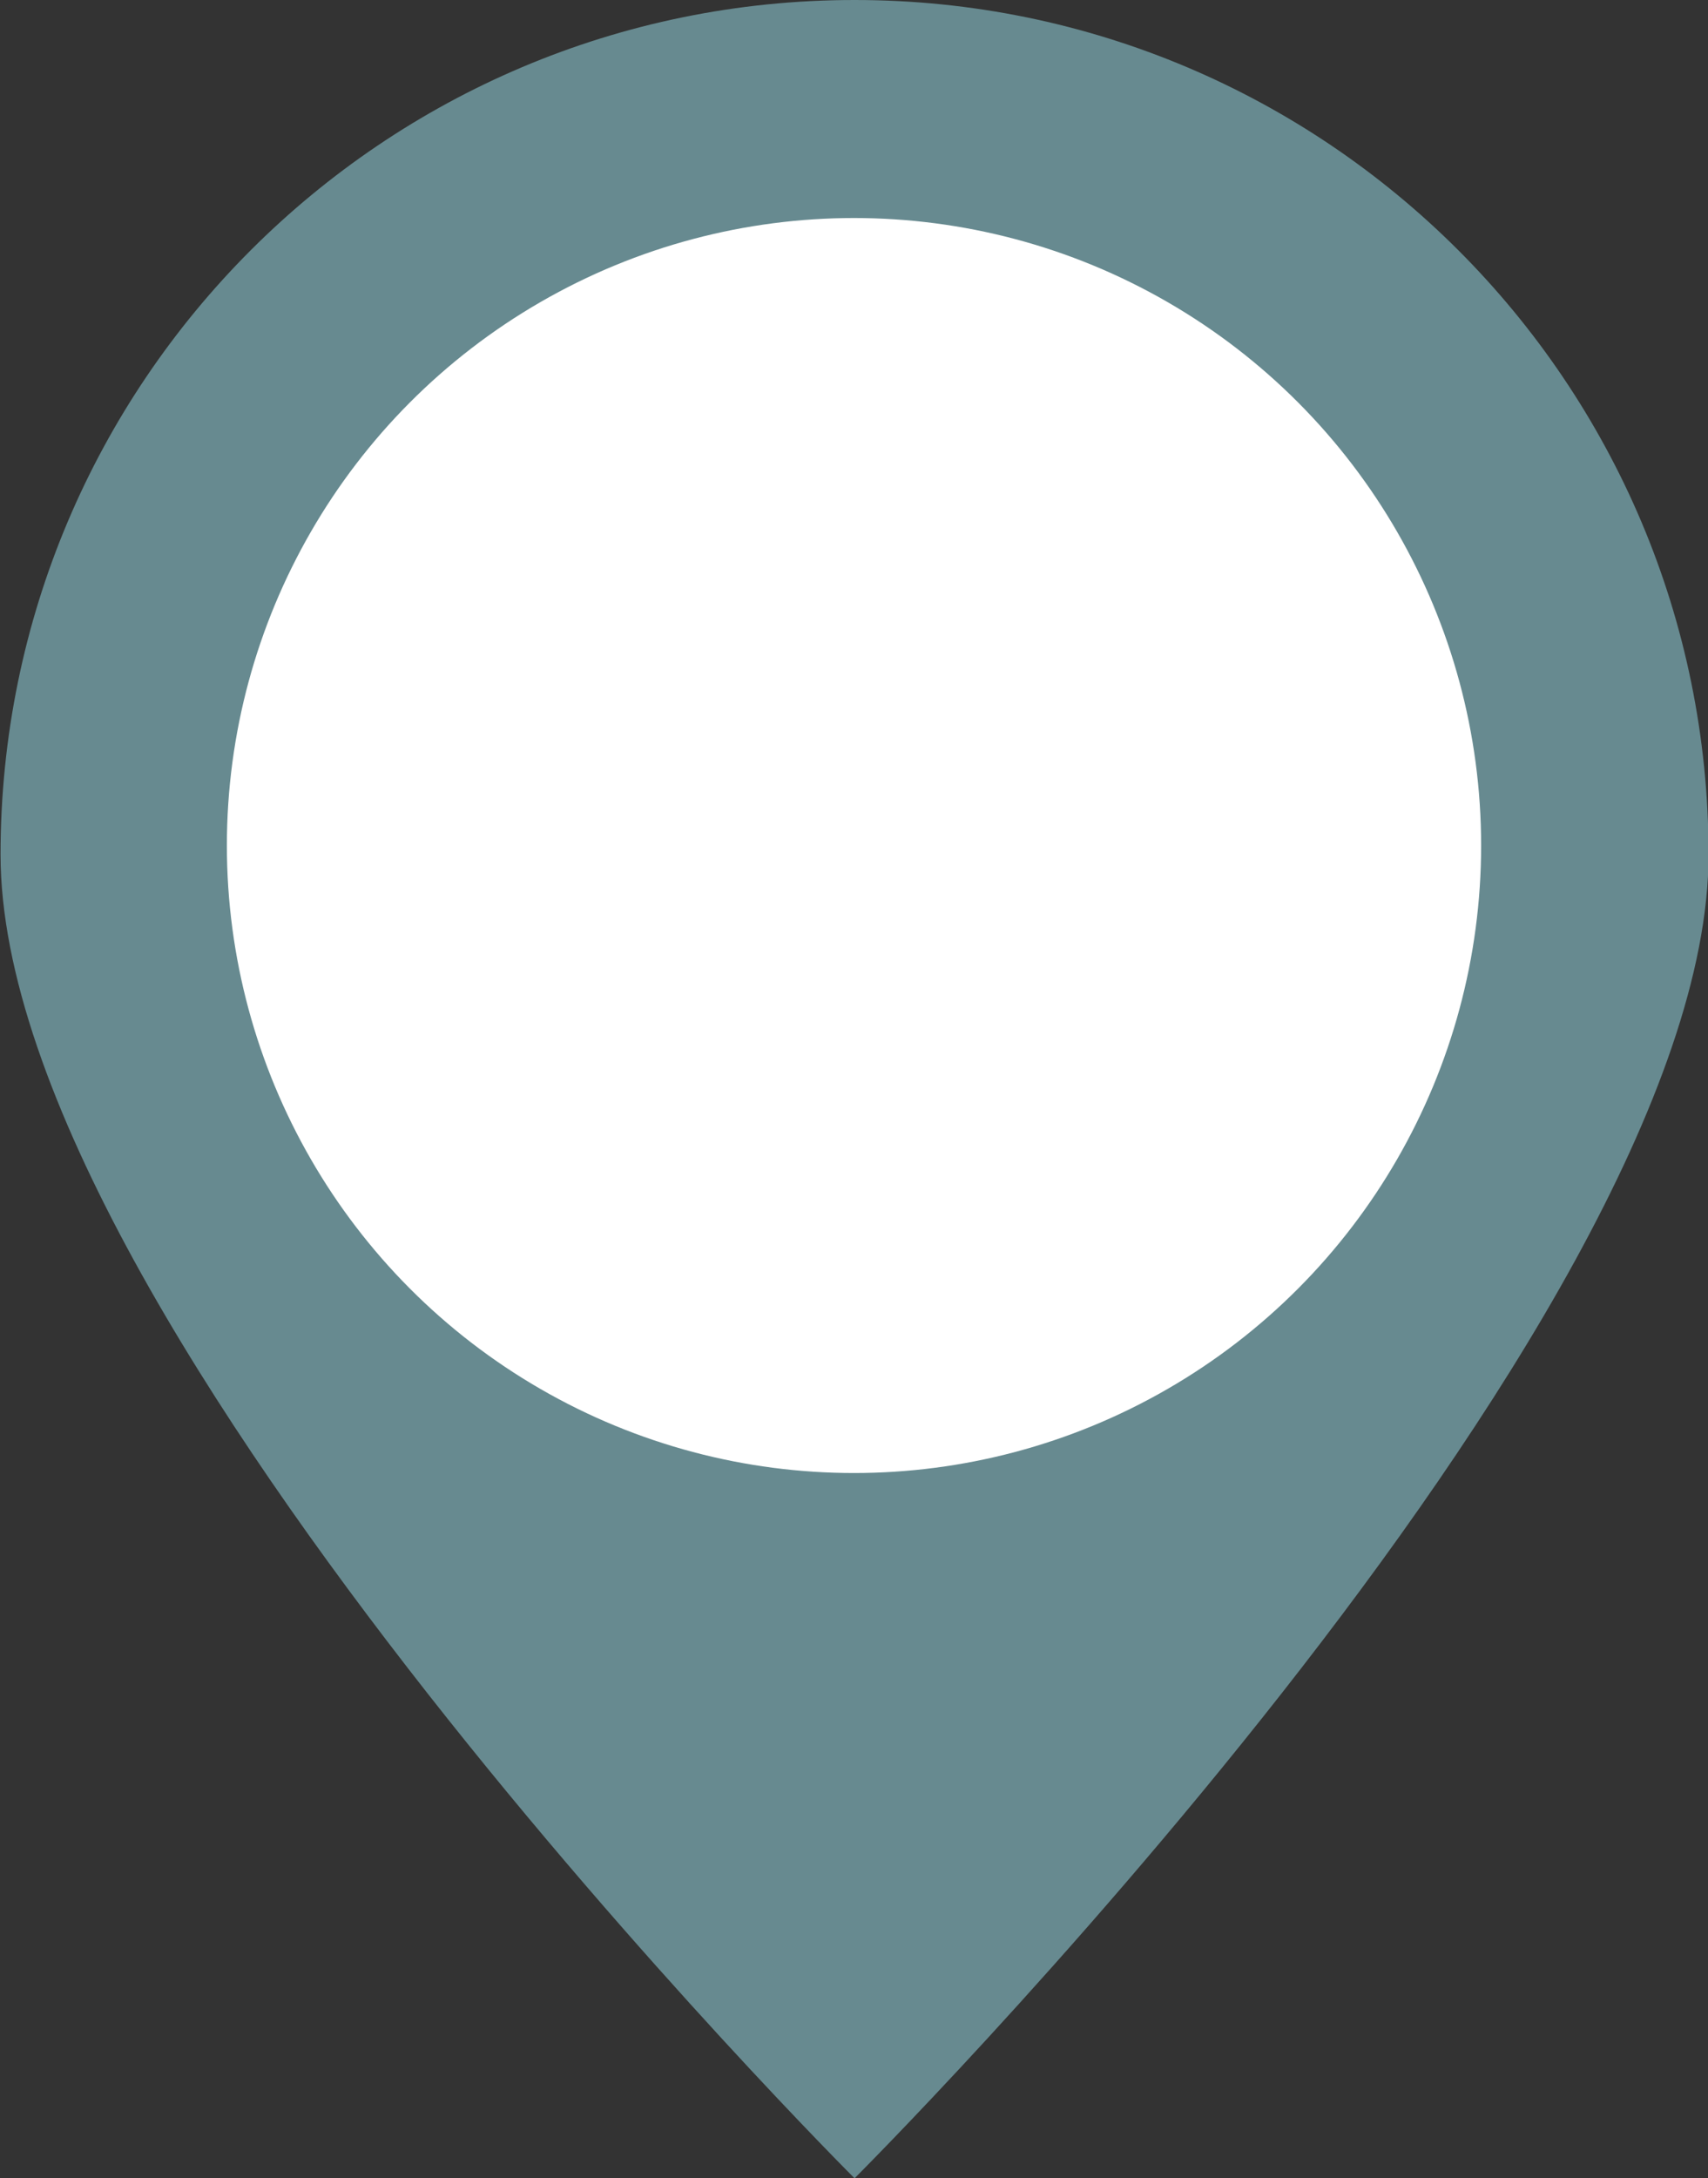
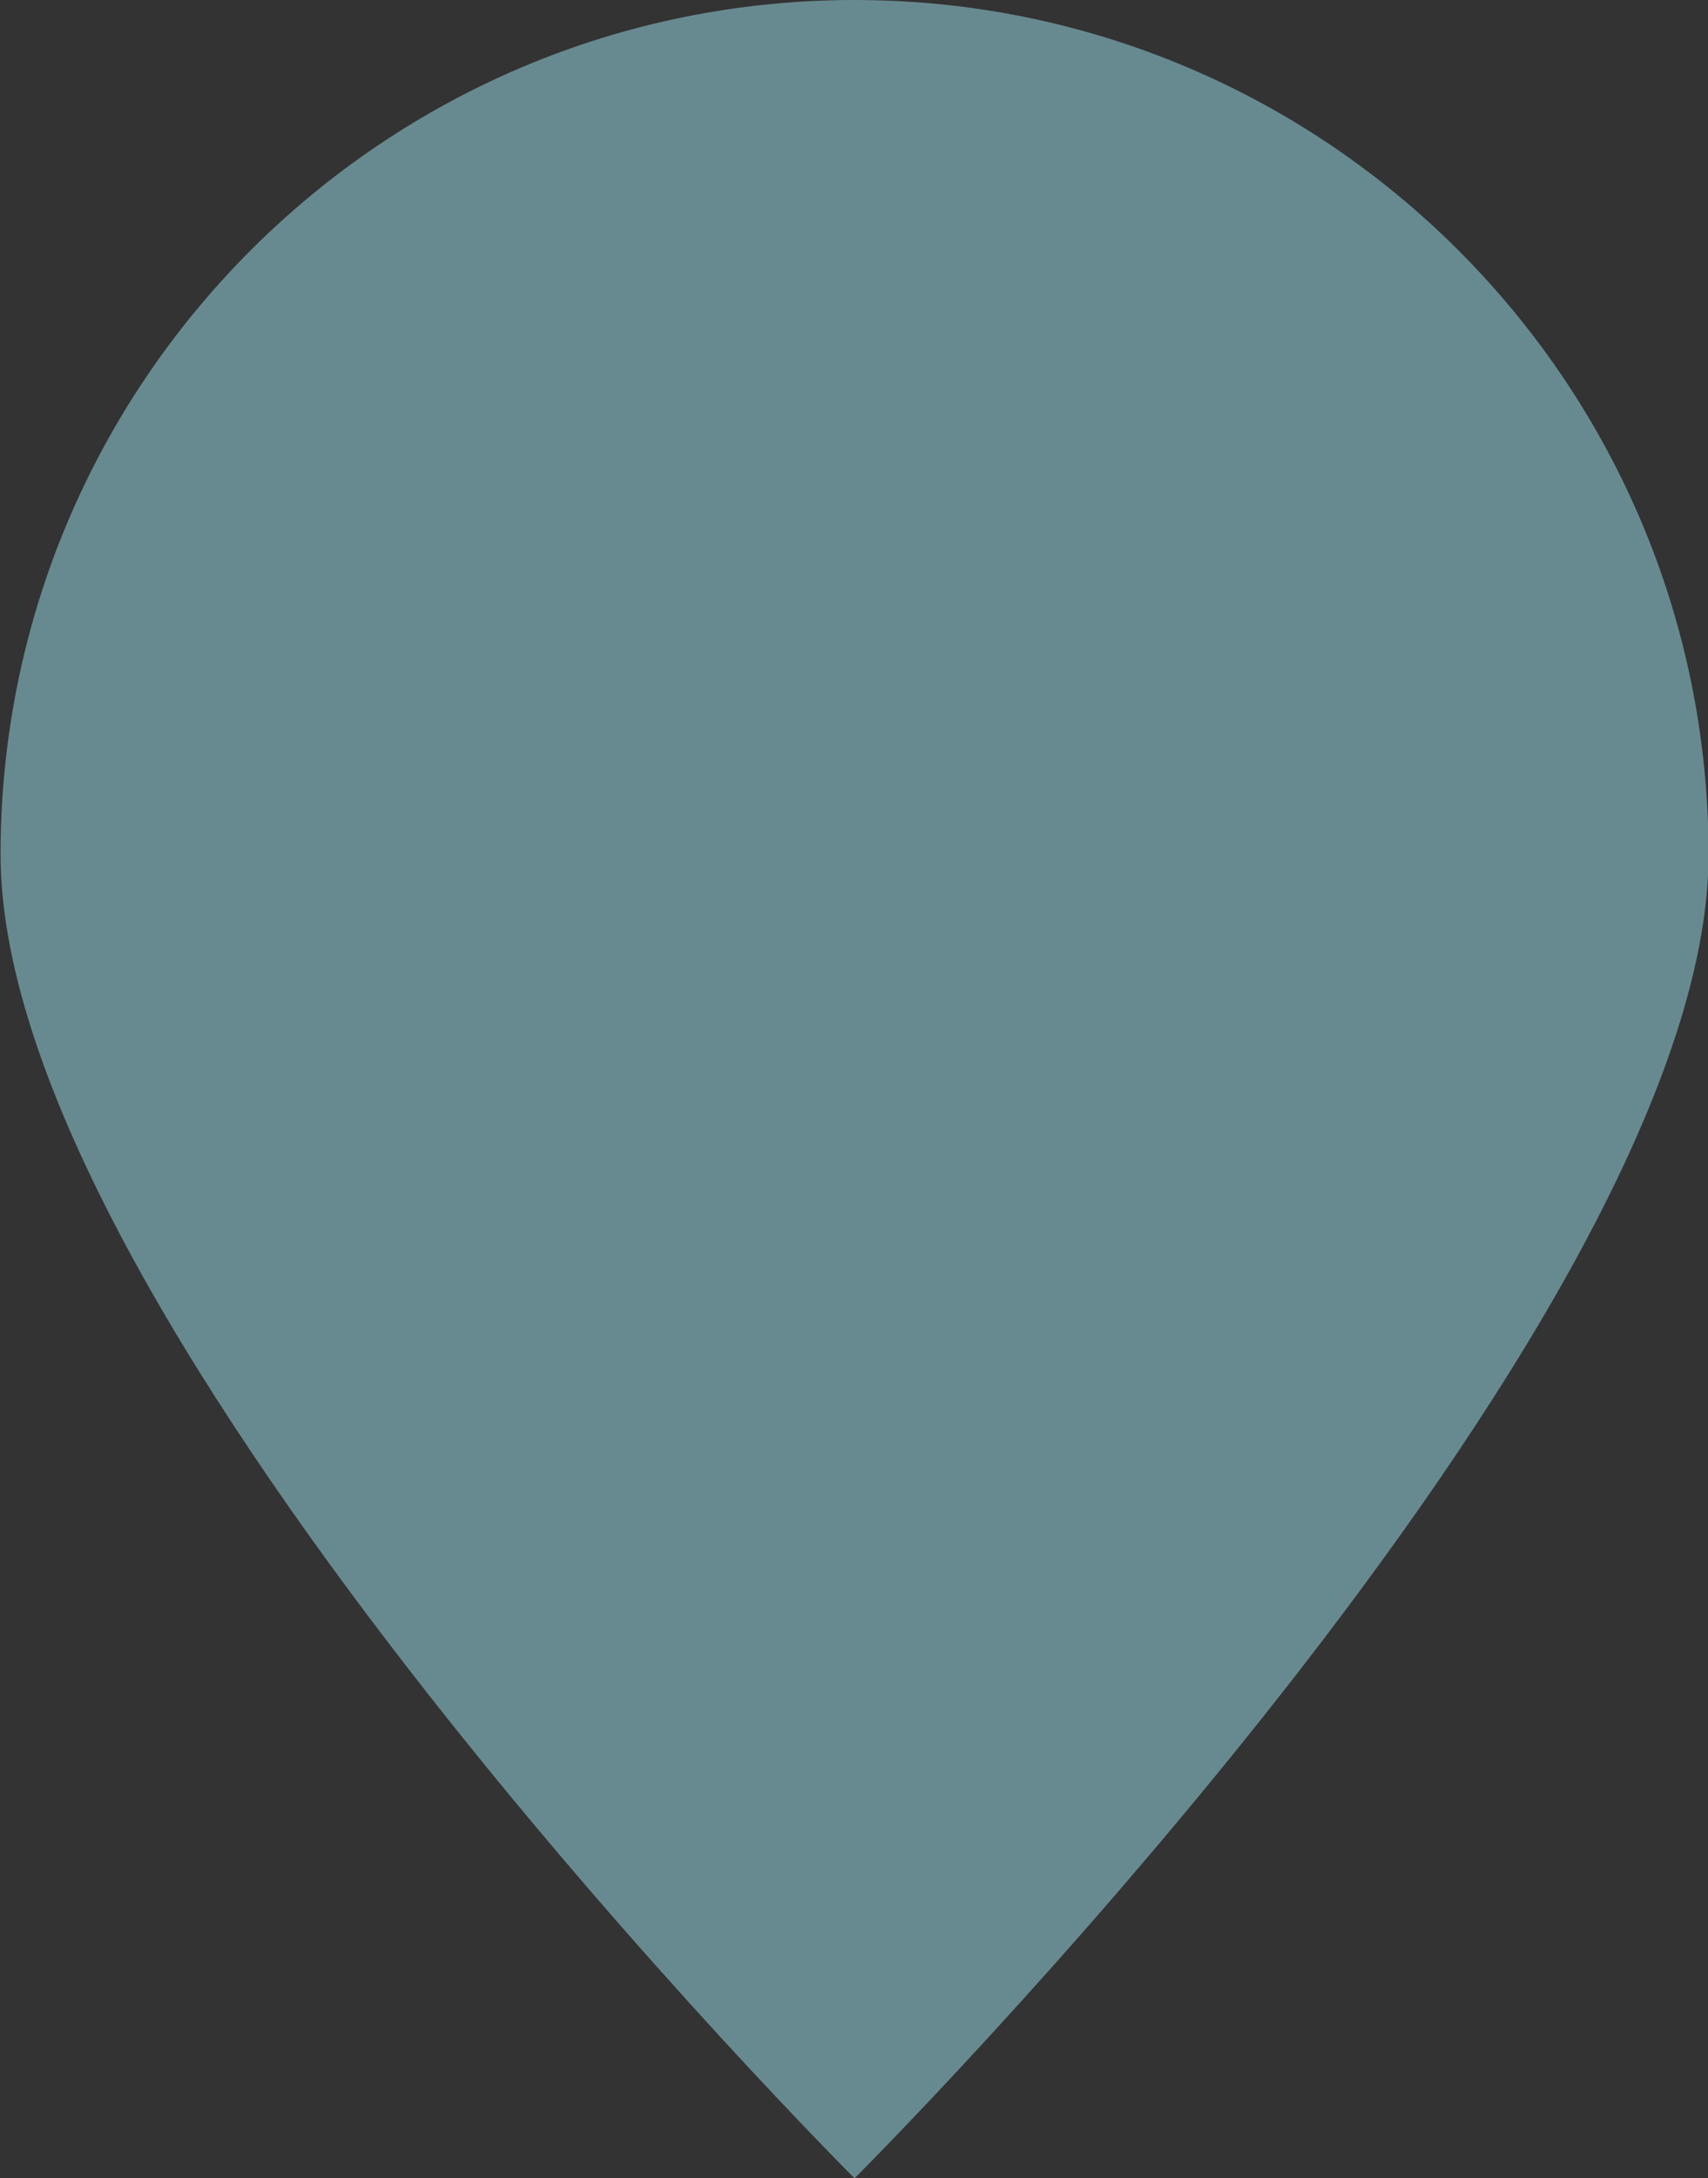
<svg xmlns="http://www.w3.org/2000/svg" version="1.1" id="Layer_1" x="0px" y="0px" width="12.354px" height="15.746px" viewBox="0 0 12.354 15.746" enable-background="new 0 0 12.354 15.746" xml:space="preserve">
  <rect x="0" y="0" width="12.354" height="15.746" fill="#333333" stroke="none" />
  <g id="Group_63" transform="translate(-2330.496 -2280.672)">
    <g id="Group_62">
      <path id="Path_179" fill="#678A90" d="M2330.5,2286.849c0-3.412,2.766-6.177,6.177-6.177s6.177,2.766,6.177,6.177l0,0    c0,3.413-6.177,9.569-6.177,9.569S2330.5,2290.261,2330.5,2286.849z" />
    </g>
-     <circle id="Ellipse_14" fill="#FFFFFF" cx="2336.673" cy="2286.784" r="4.536" />
  </g>
</svg>